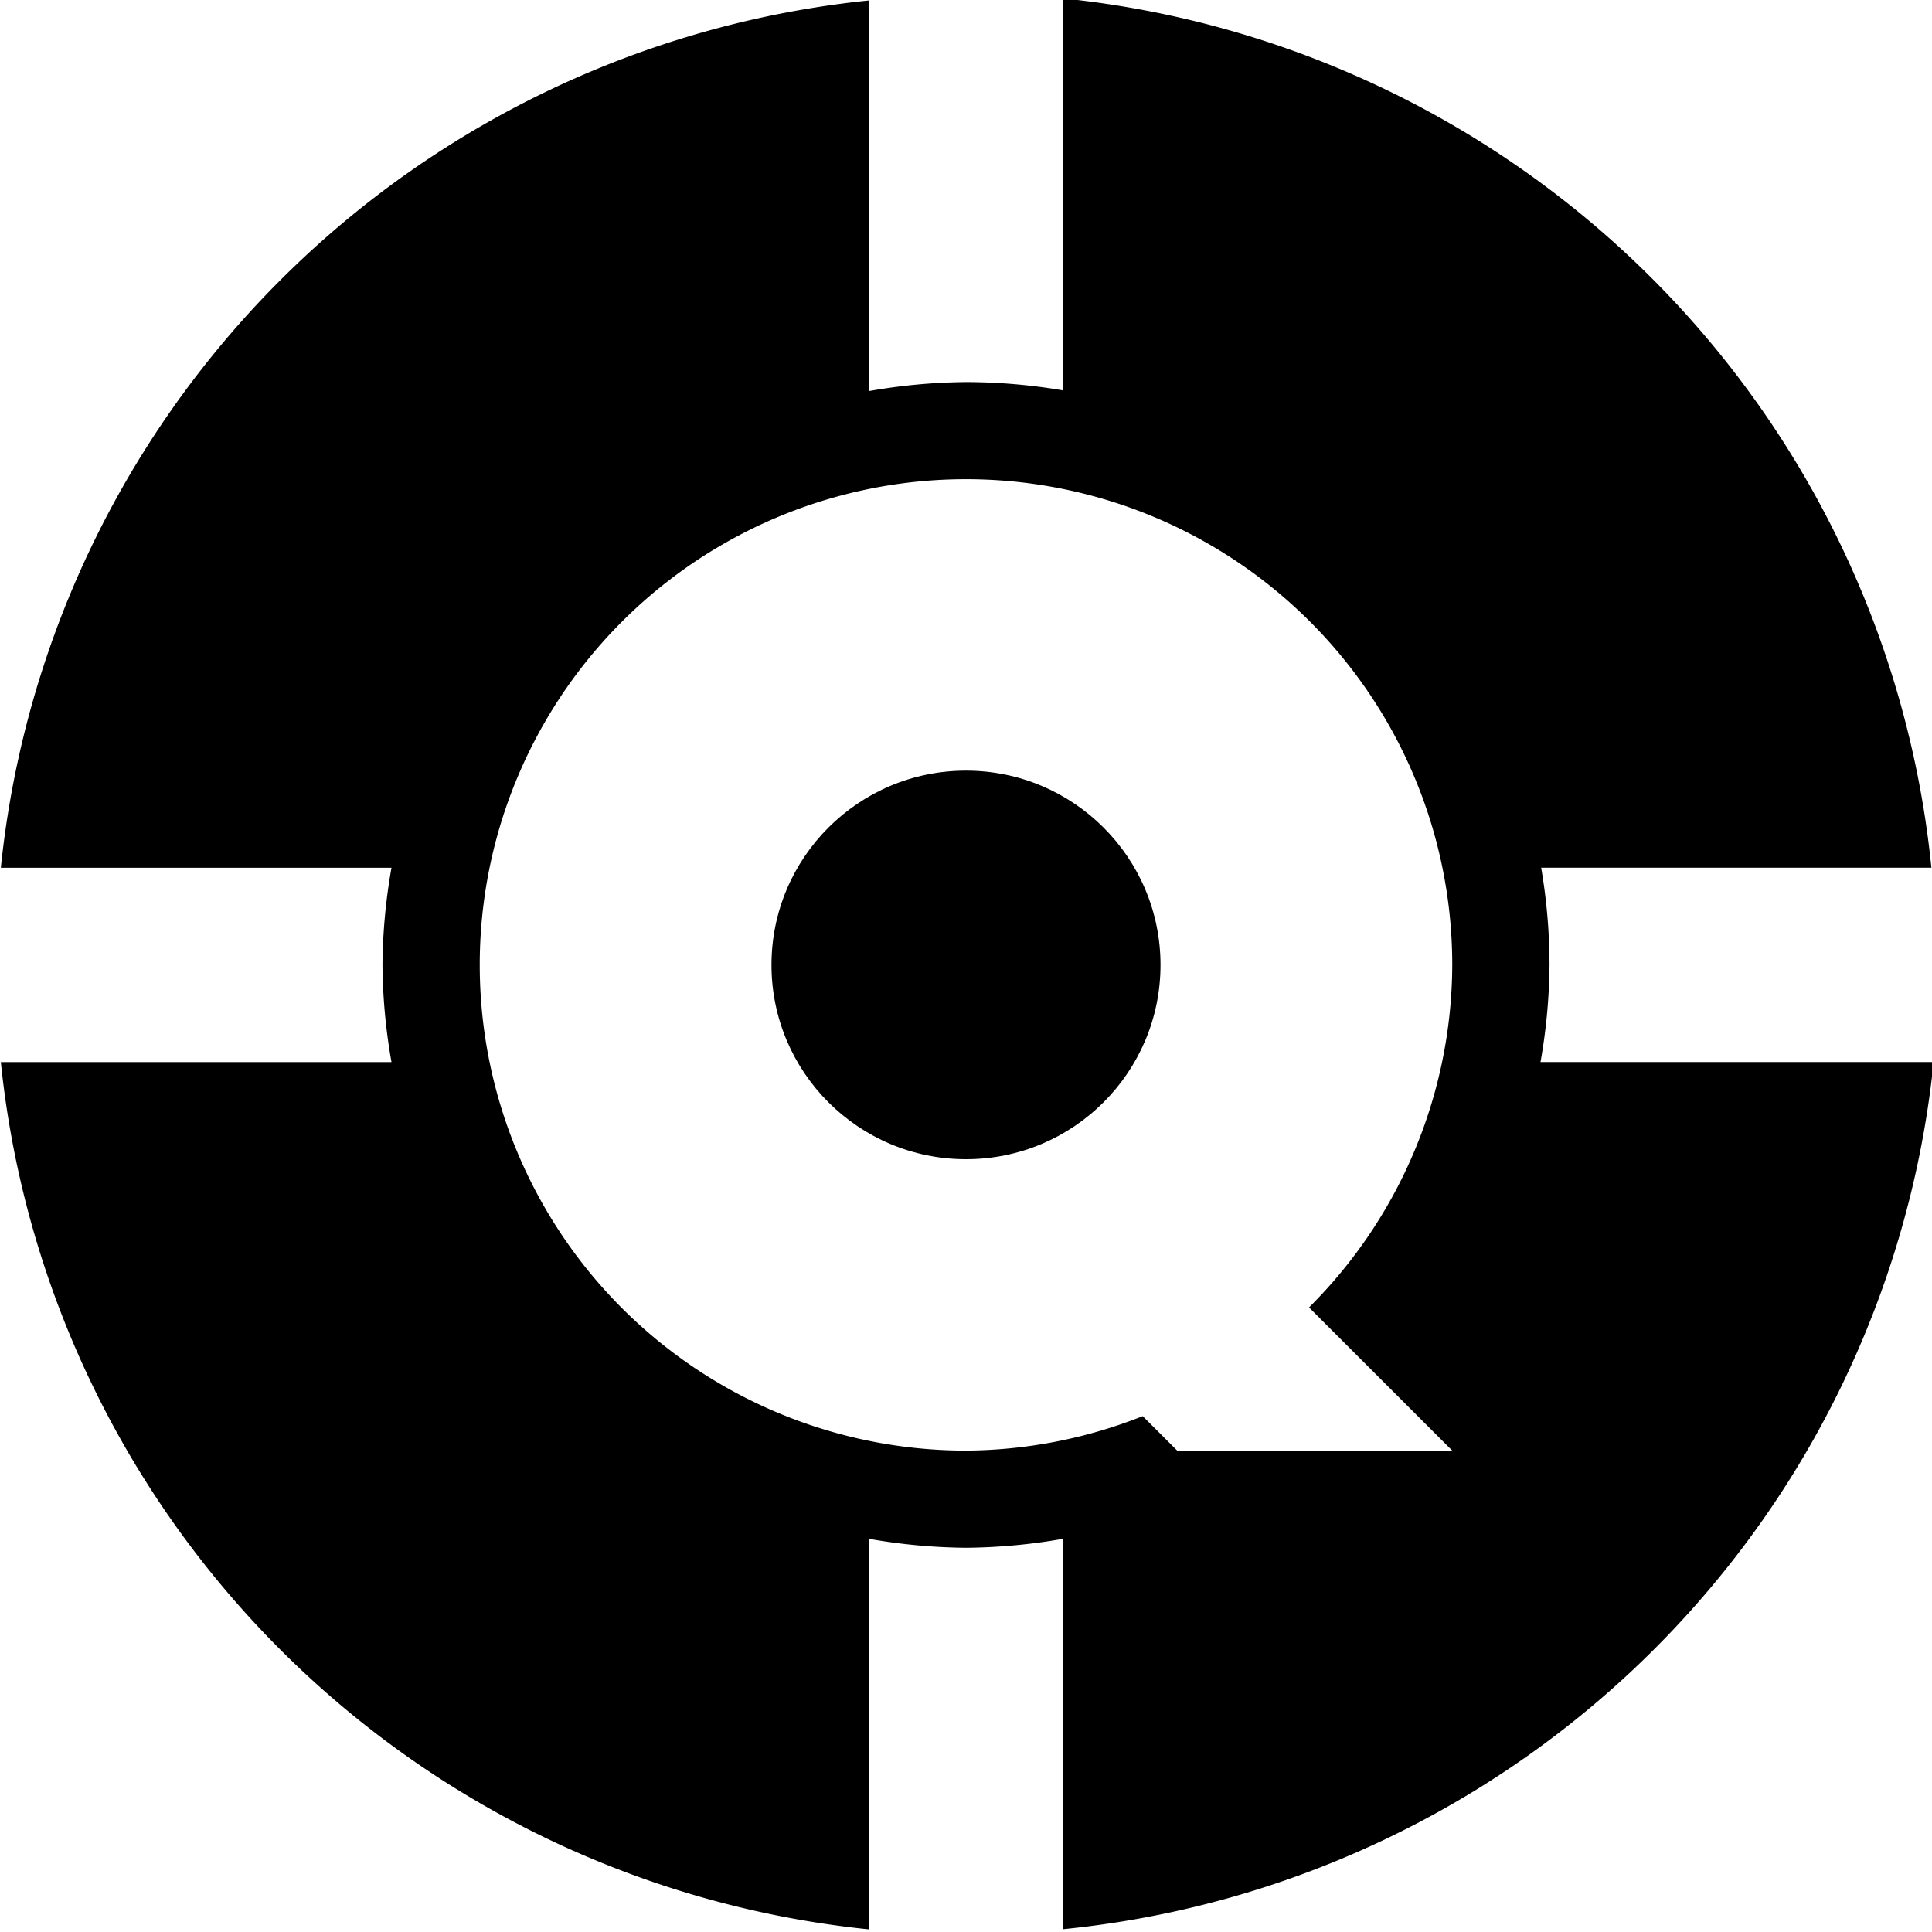
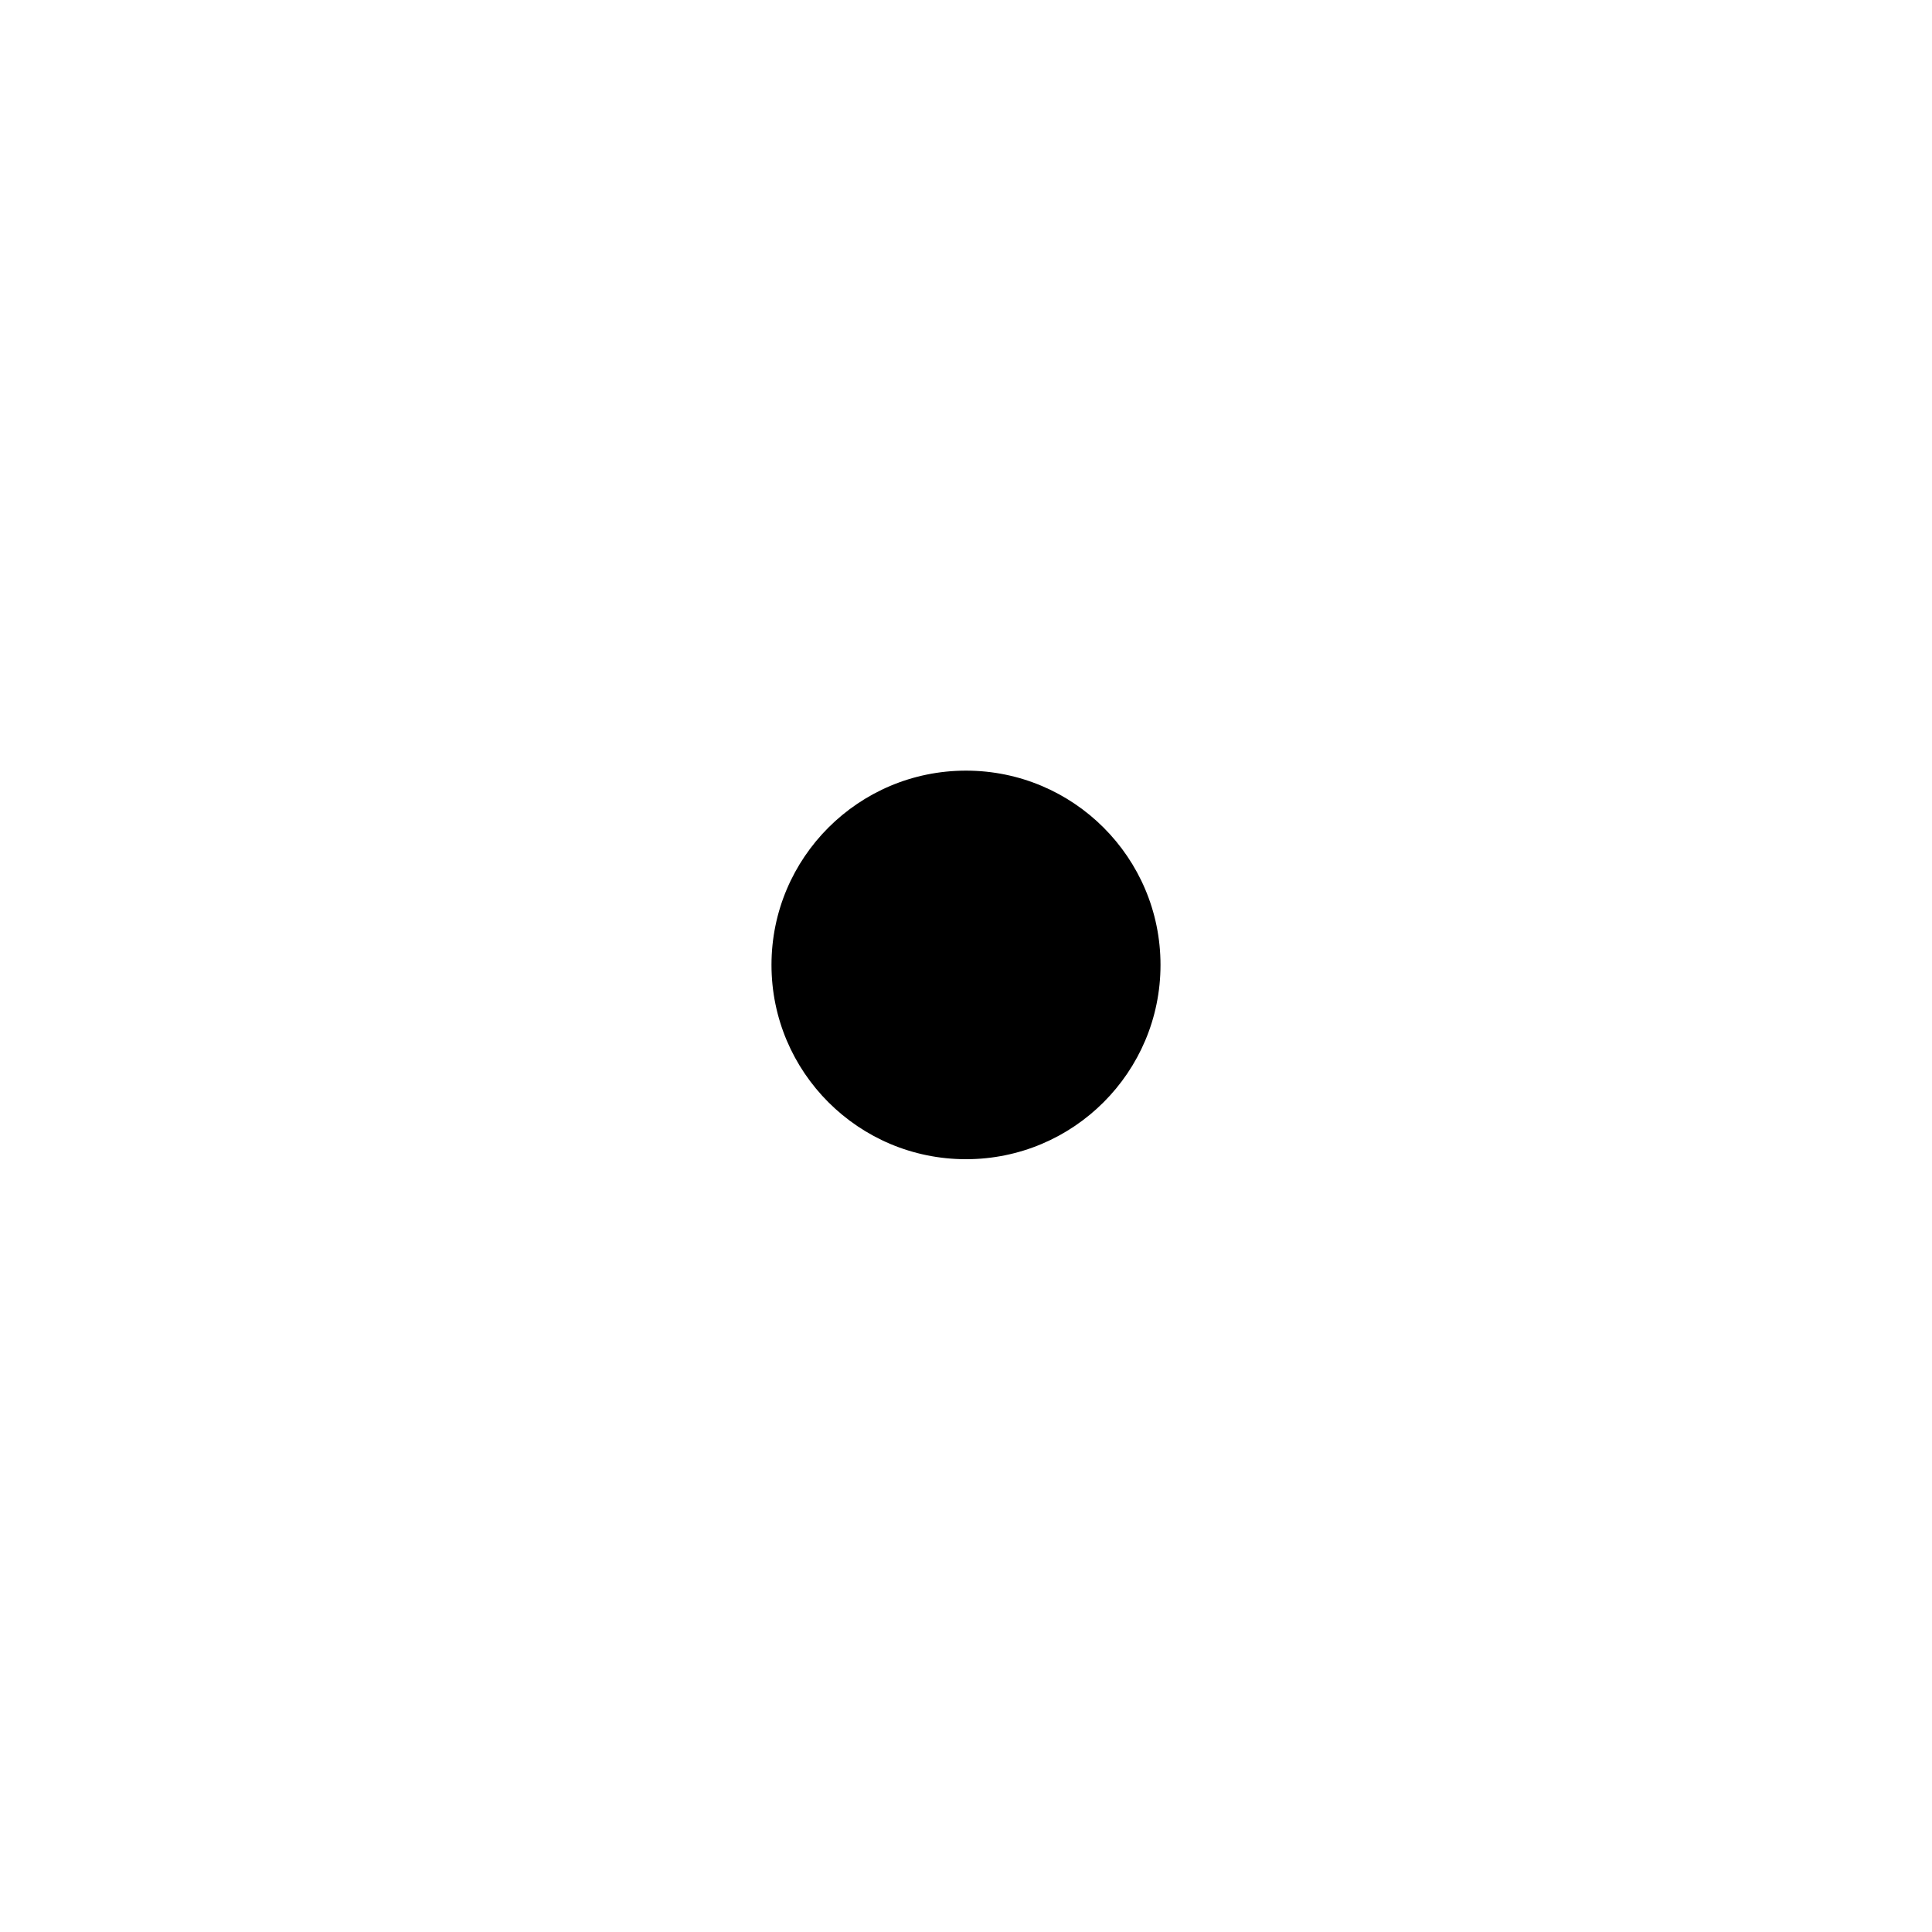
<svg xmlns="http://www.w3.org/2000/svg" xmlns:ns1="http://www.inkscape.org/namespaces/inkscape" xmlns:ns2="http://sodipodi.sourceforge.net/DTD/sodipodi-0.dtd" width="39.688mm" height="39.688mm" viewBox="0 0 39.688 39.688" version="1.1" id="svg1" ns1:version="1.3.2 (091e20e, 2023-11-25, custom)" ns2:docname="QuarterFavicon.svg">
  <defs id="defs1" />
  <g ns1:label="Layer 1" ns1:groupmode="layer" id="layer1" transform="translate(-62.971,-135.202)">
    <g id="g12" transform="matrix(0.858,0,0,0.857,21.945,74.411)" style="fill:#000000;fill-opacity:1">
-       <path id="path55" style="opacity:1;fill:#000000;fill-opacity:1;stroke-width:9.635;stroke-linecap:round;stroke-linejoin:round;stroke-miterlimit:0" d="m 73.272,70.897 v 9.396 a 13.971,13.971 0 0 0 -2.328,-0.2 13.971,13.971 0 0 0 -2.329,0.217 V 70.946 A 23.285,23.285 0 0 0 47.836,91.735 h 9.353 a 13.971,13.971 0 0 0 -0.216,2.329 13.971,13.971 0 0 0 0.216,2.329 h -9.353 a 23.285,23.285 0 0 0 20.78,20.789 v -9.363 a 13.971,13.971 0 0 0 2.329,0.216 13.971,13.971 0 0 0 2.328,-0.216 v 9.359 A 23.285,23.285 0 0 0 94.111,96.392 H 84.699 a 13.971,13.971 0 0 0 0.216,-2.329 13.971,13.971 0 0 0 -0.2,-2.329 h 9.343 A 23.285,23.285 0 0 0 73.272,70.897 Z m -2.328,11.524 a 11.642,11.642 0 0 1 11.642,11.643 11.642,11.642 0 0 1 -3.429,8.21 l 3.429,3.432 h -6.585 l -0.826,-0.826 A 11.642,11.642 0 0 1 70.944,105.706 11.642,11.642 0 0 1 59.302,94.064 11.642,11.642 0 0 1 70.944,82.421 Z" />
      <circle style="opacity:1;fill:#000000;fill-opacity:1;stroke-width:2.447;stroke-linecap:round;stroke-linejoin:round;stroke-miterlimit:0" id="circle57" cx="70.944" cy="94.064" r="4.657" />
    </g>
  </g>
</svg>